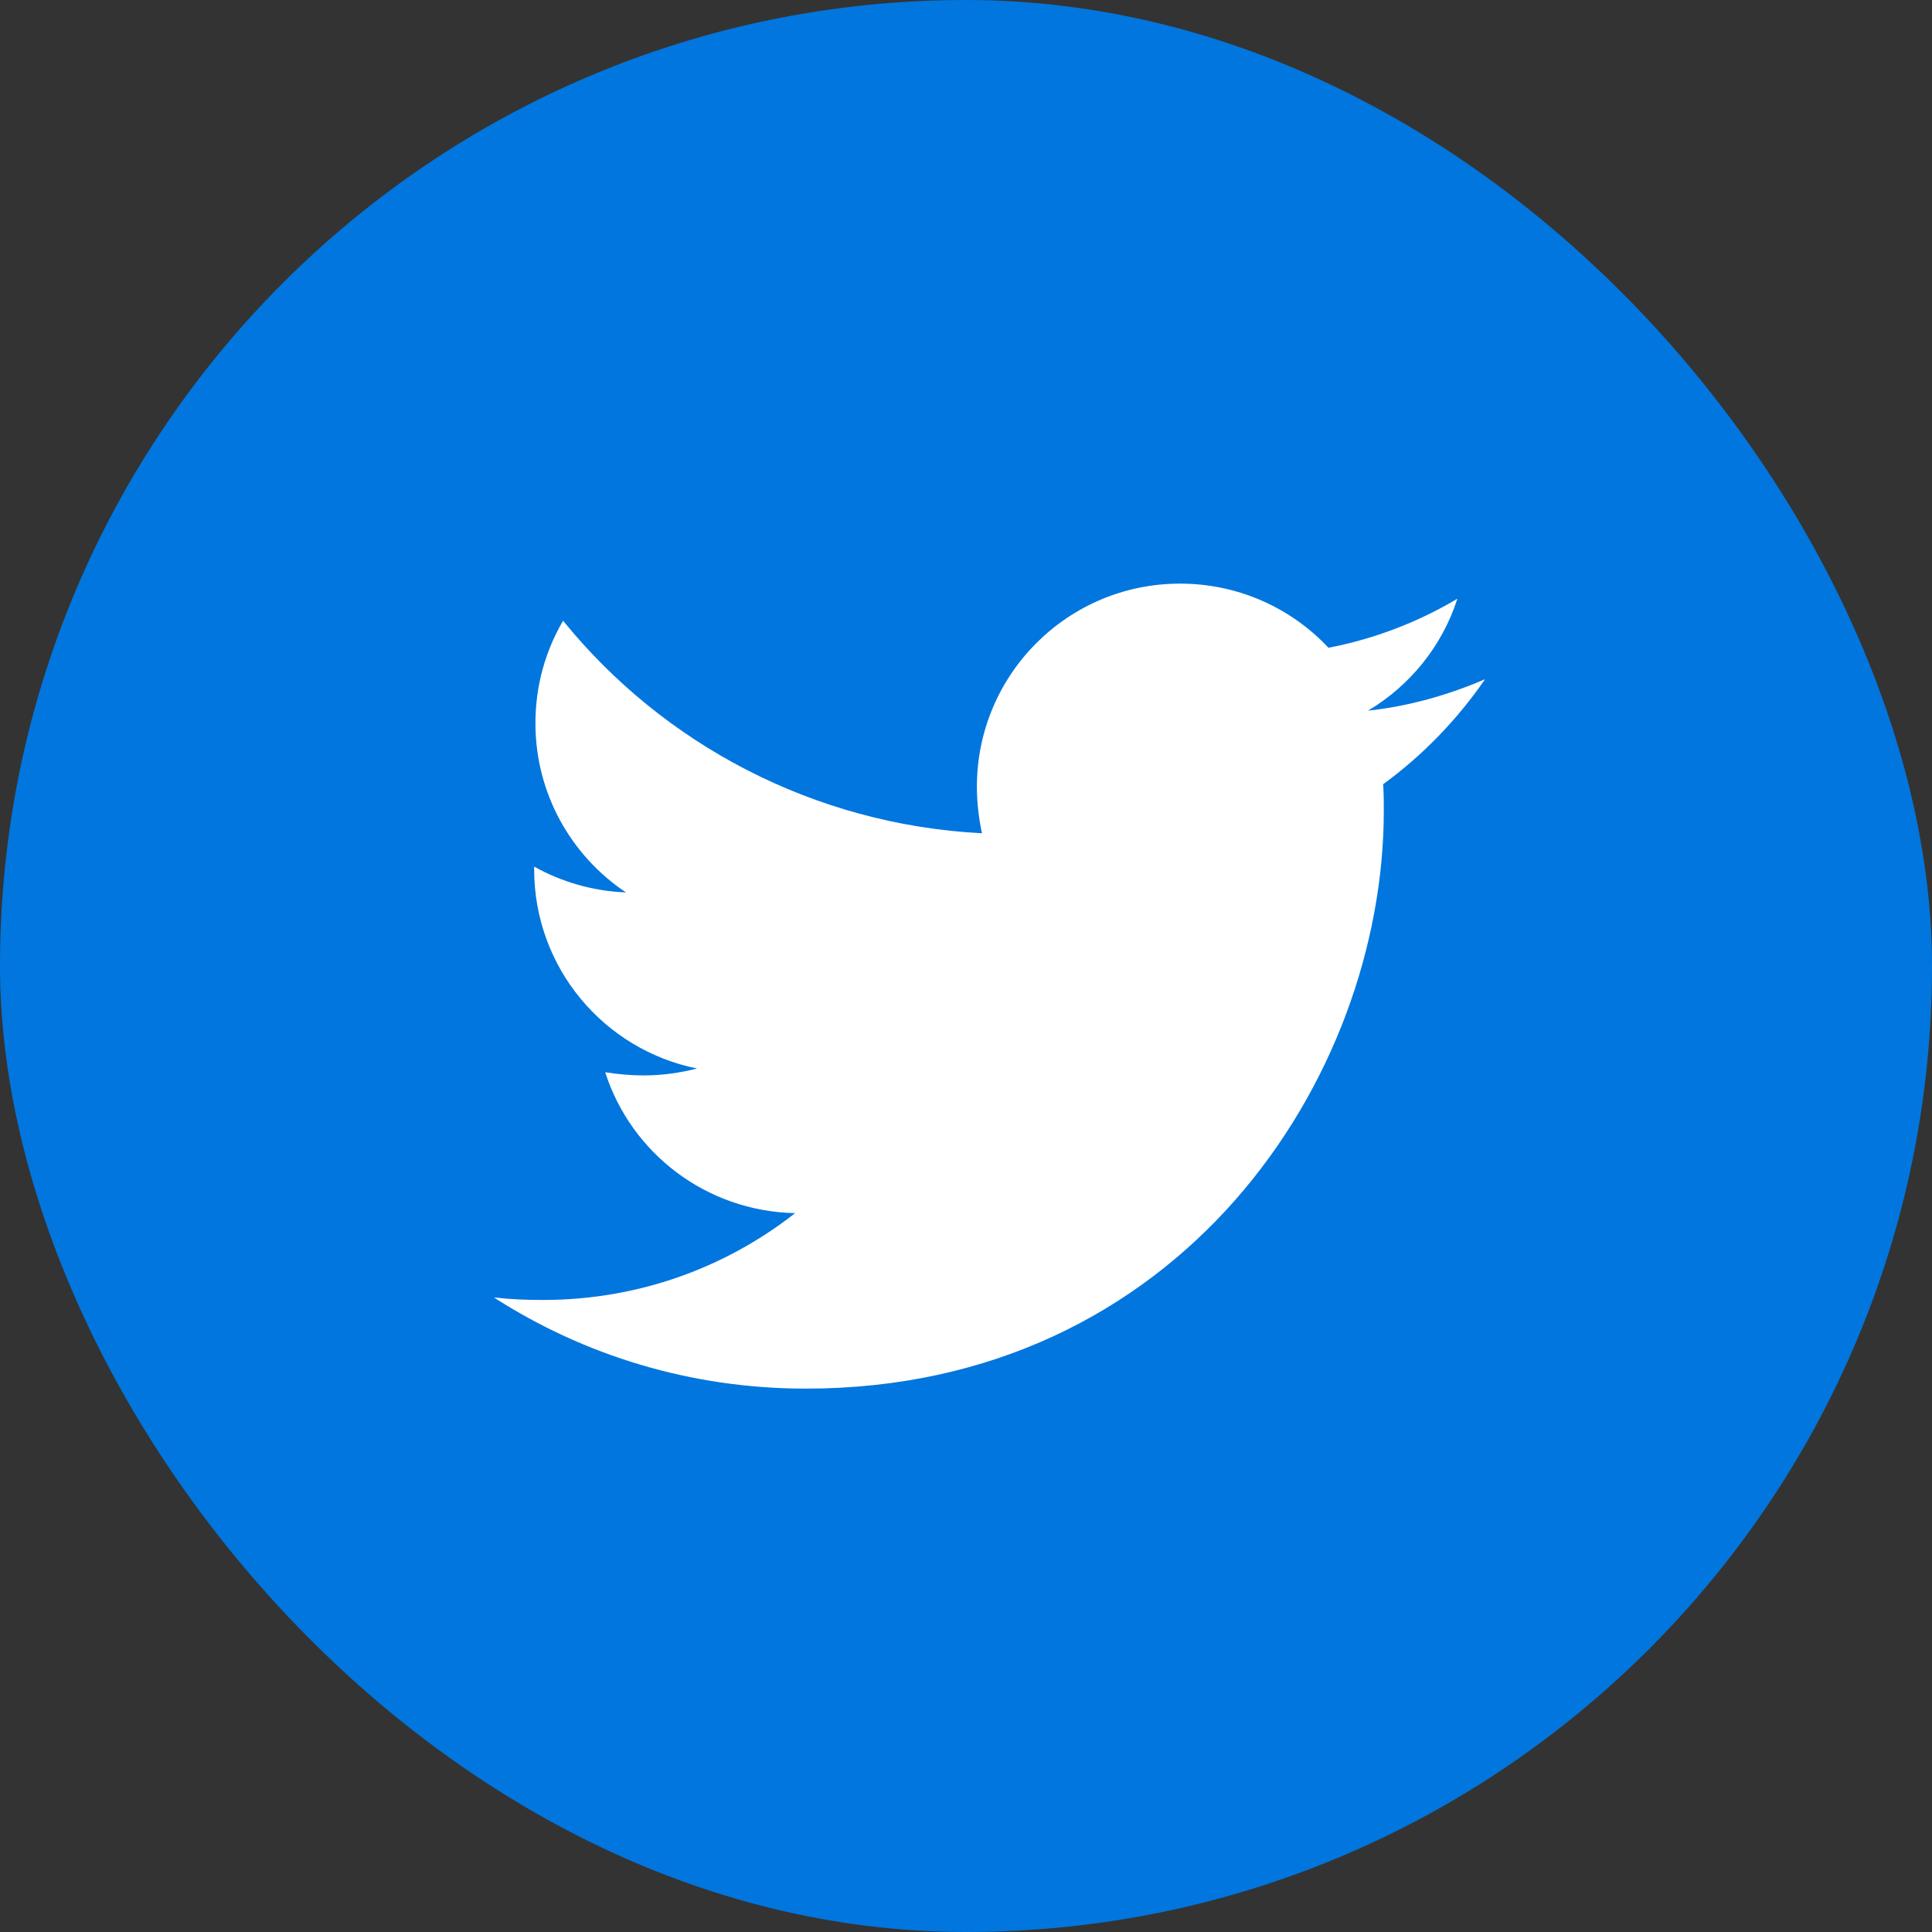
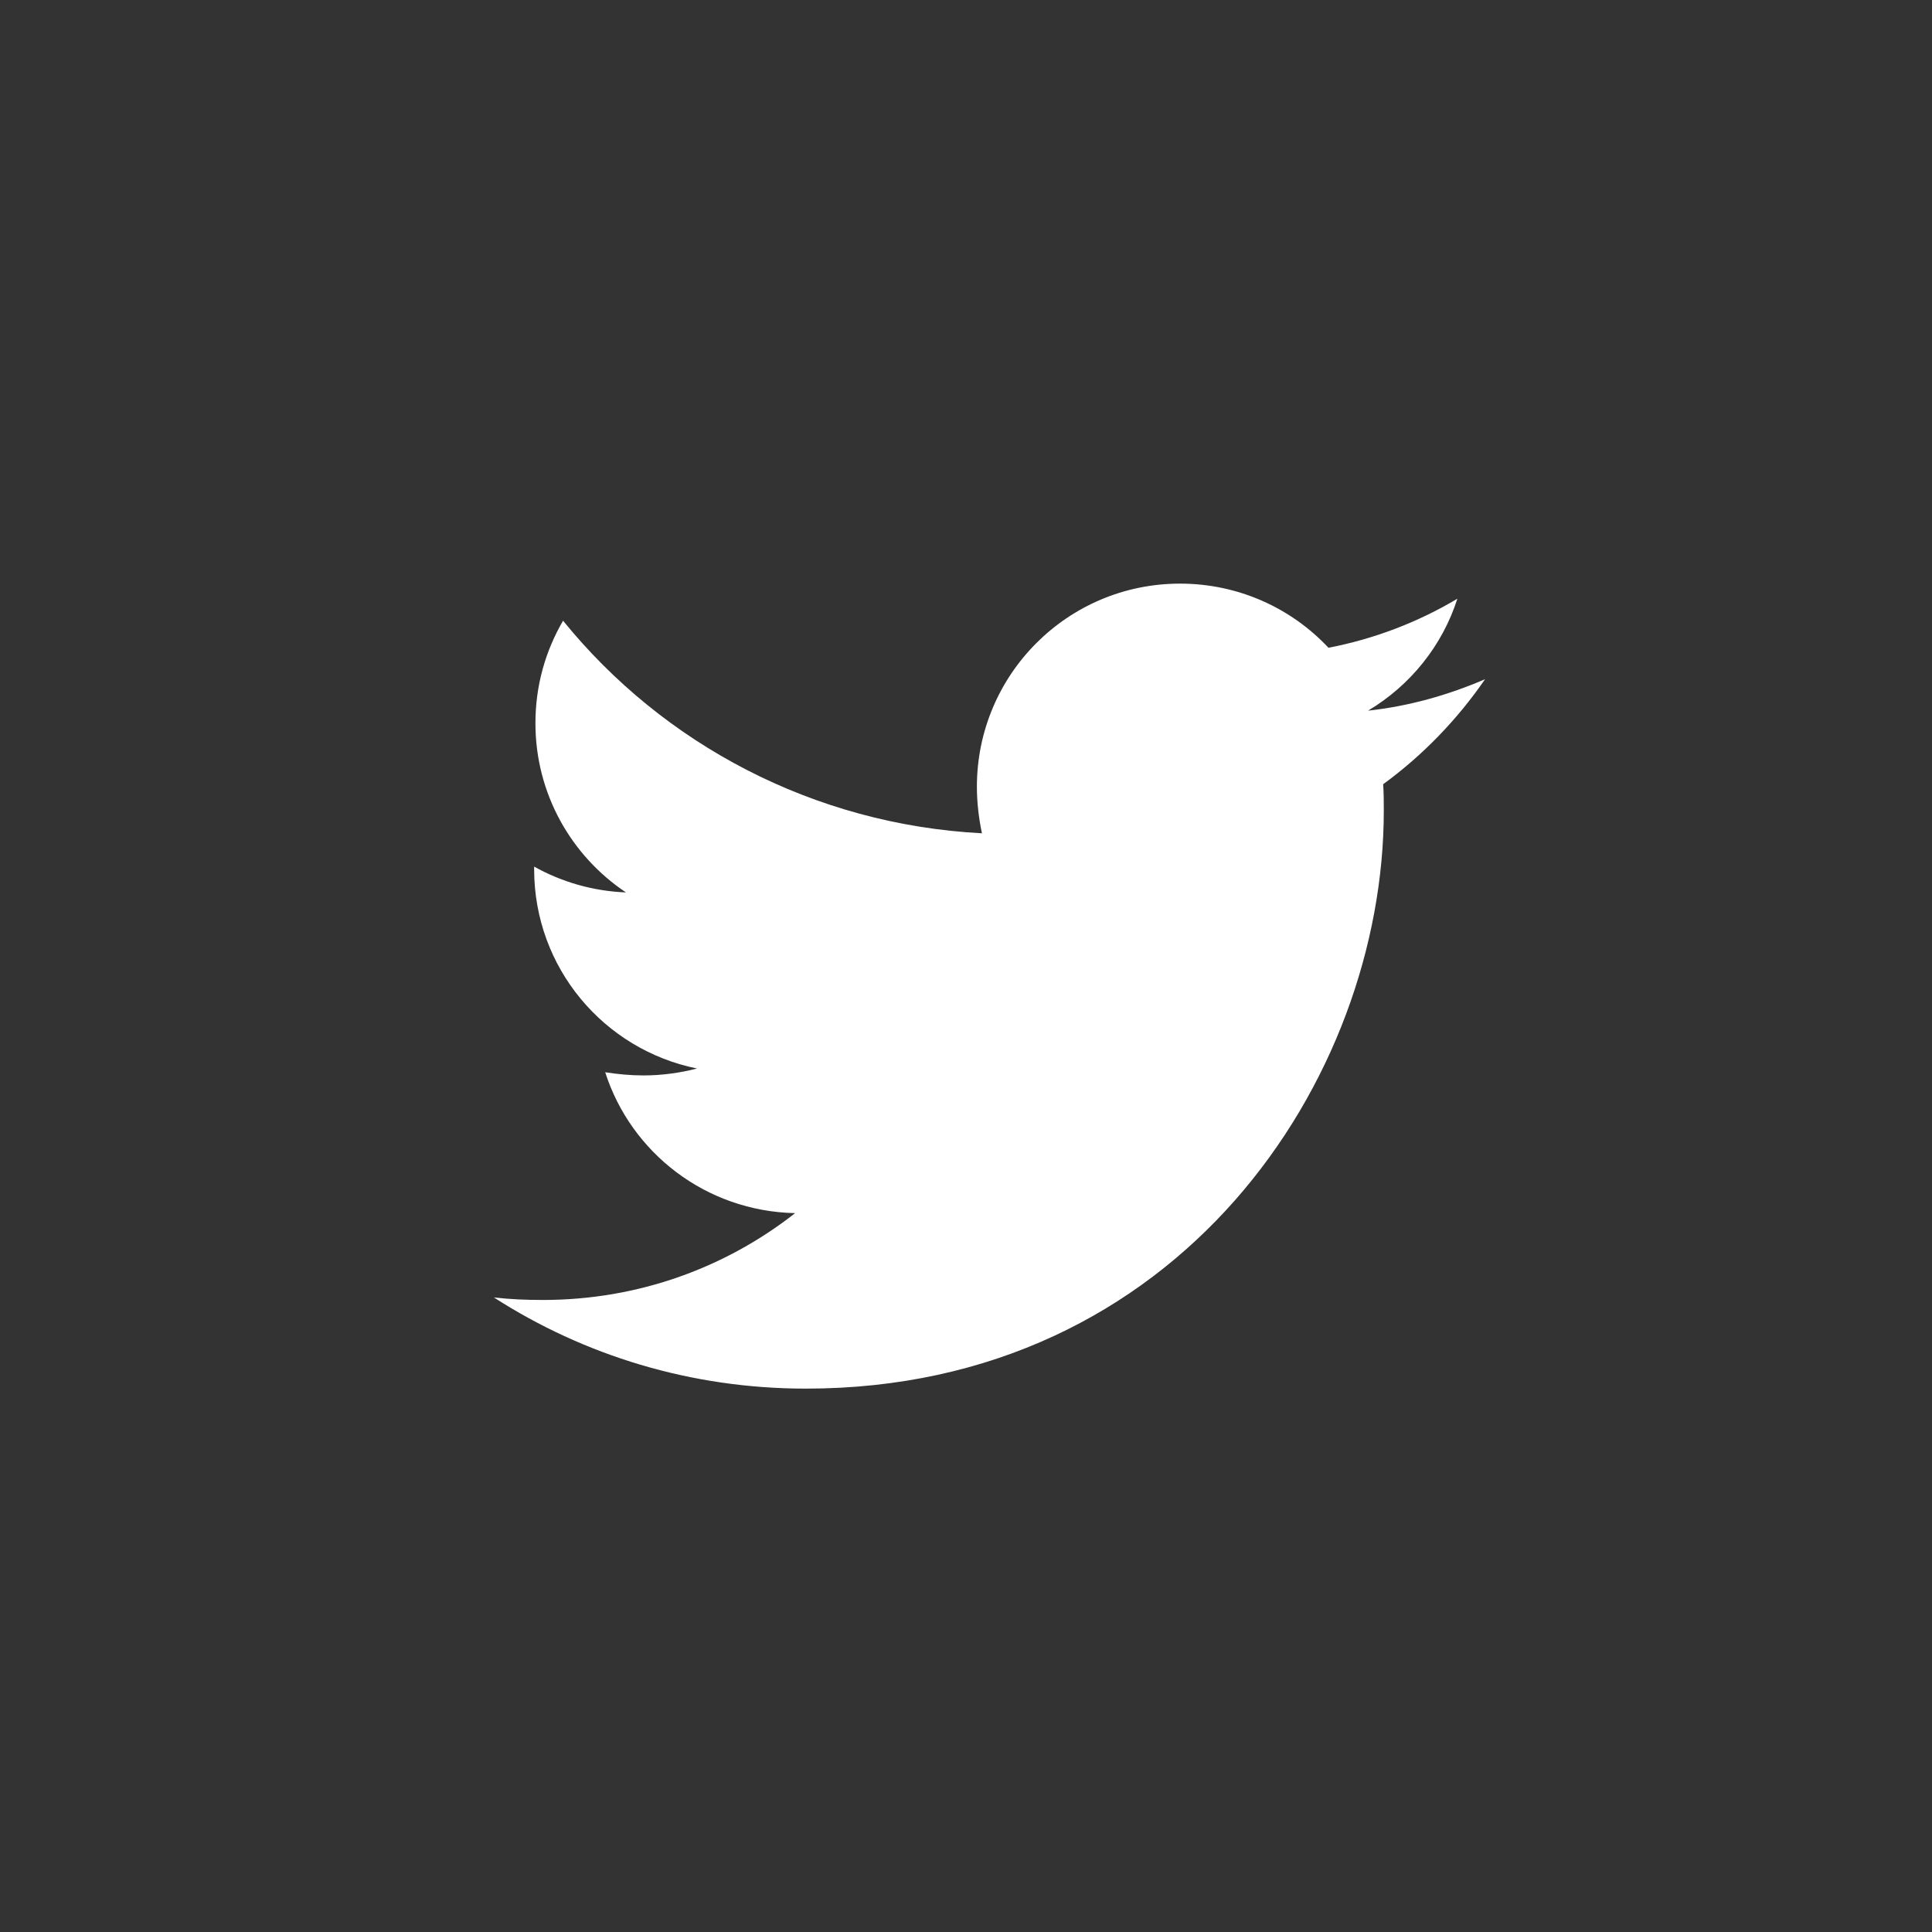
<svg xmlns="http://www.w3.org/2000/svg" width="36" height="36" viewBox="0 0 36 36" fill="none">
  <rect x="0" y="0" width="36" height="36" fill="#333333" stroke="none" />
-   <rect width="36" height="36" rx="18" fill="#0176DE" />
  <path fill-rule="evenodd" clip-rule="evenodd" d="M27.672 12.656C27.156 13.406 26.512 14.074 25.773 14.613C25.785 14.777 25.785 14.941 25.785 15.105C25.785 20.109 21.977 25.875 15.016 25.875C12.871 25.875 10.879 25.254 9.203 24.176C9.508 24.211 9.801 24.223 10.117 24.223C11.887 24.223 13.516 23.625 14.816 22.605C13.152 22.57 11.758 21.48 11.277 19.98C11.512 20.016 11.746 20.039 11.992 20.039C12.332 20.039 12.672 19.992 12.988 19.91C11.254 19.559 9.953 18.035 9.953 16.195C9.953 16.184 9.953 16.16 9.953 16.148C10.457 16.43 11.043 16.605 11.664 16.629C10.645 15.949 9.977 14.789 9.977 13.477C9.977 12.773 10.164 12.129 10.492 11.566C12.355 13.863 15.156 15.363 18.297 15.527C18.238 15.246 18.203 14.953 18.203 14.66C18.203 12.574 19.891 10.875 21.988 10.875C23.078 10.875 24.062 11.332 24.754 12.07C25.609 11.906 26.43 11.59 27.156 11.156C26.875 12.035 26.277 12.773 25.492 13.242C26.254 13.16 26.992 12.949 27.672 12.656Z" fill="white" />
</svg>